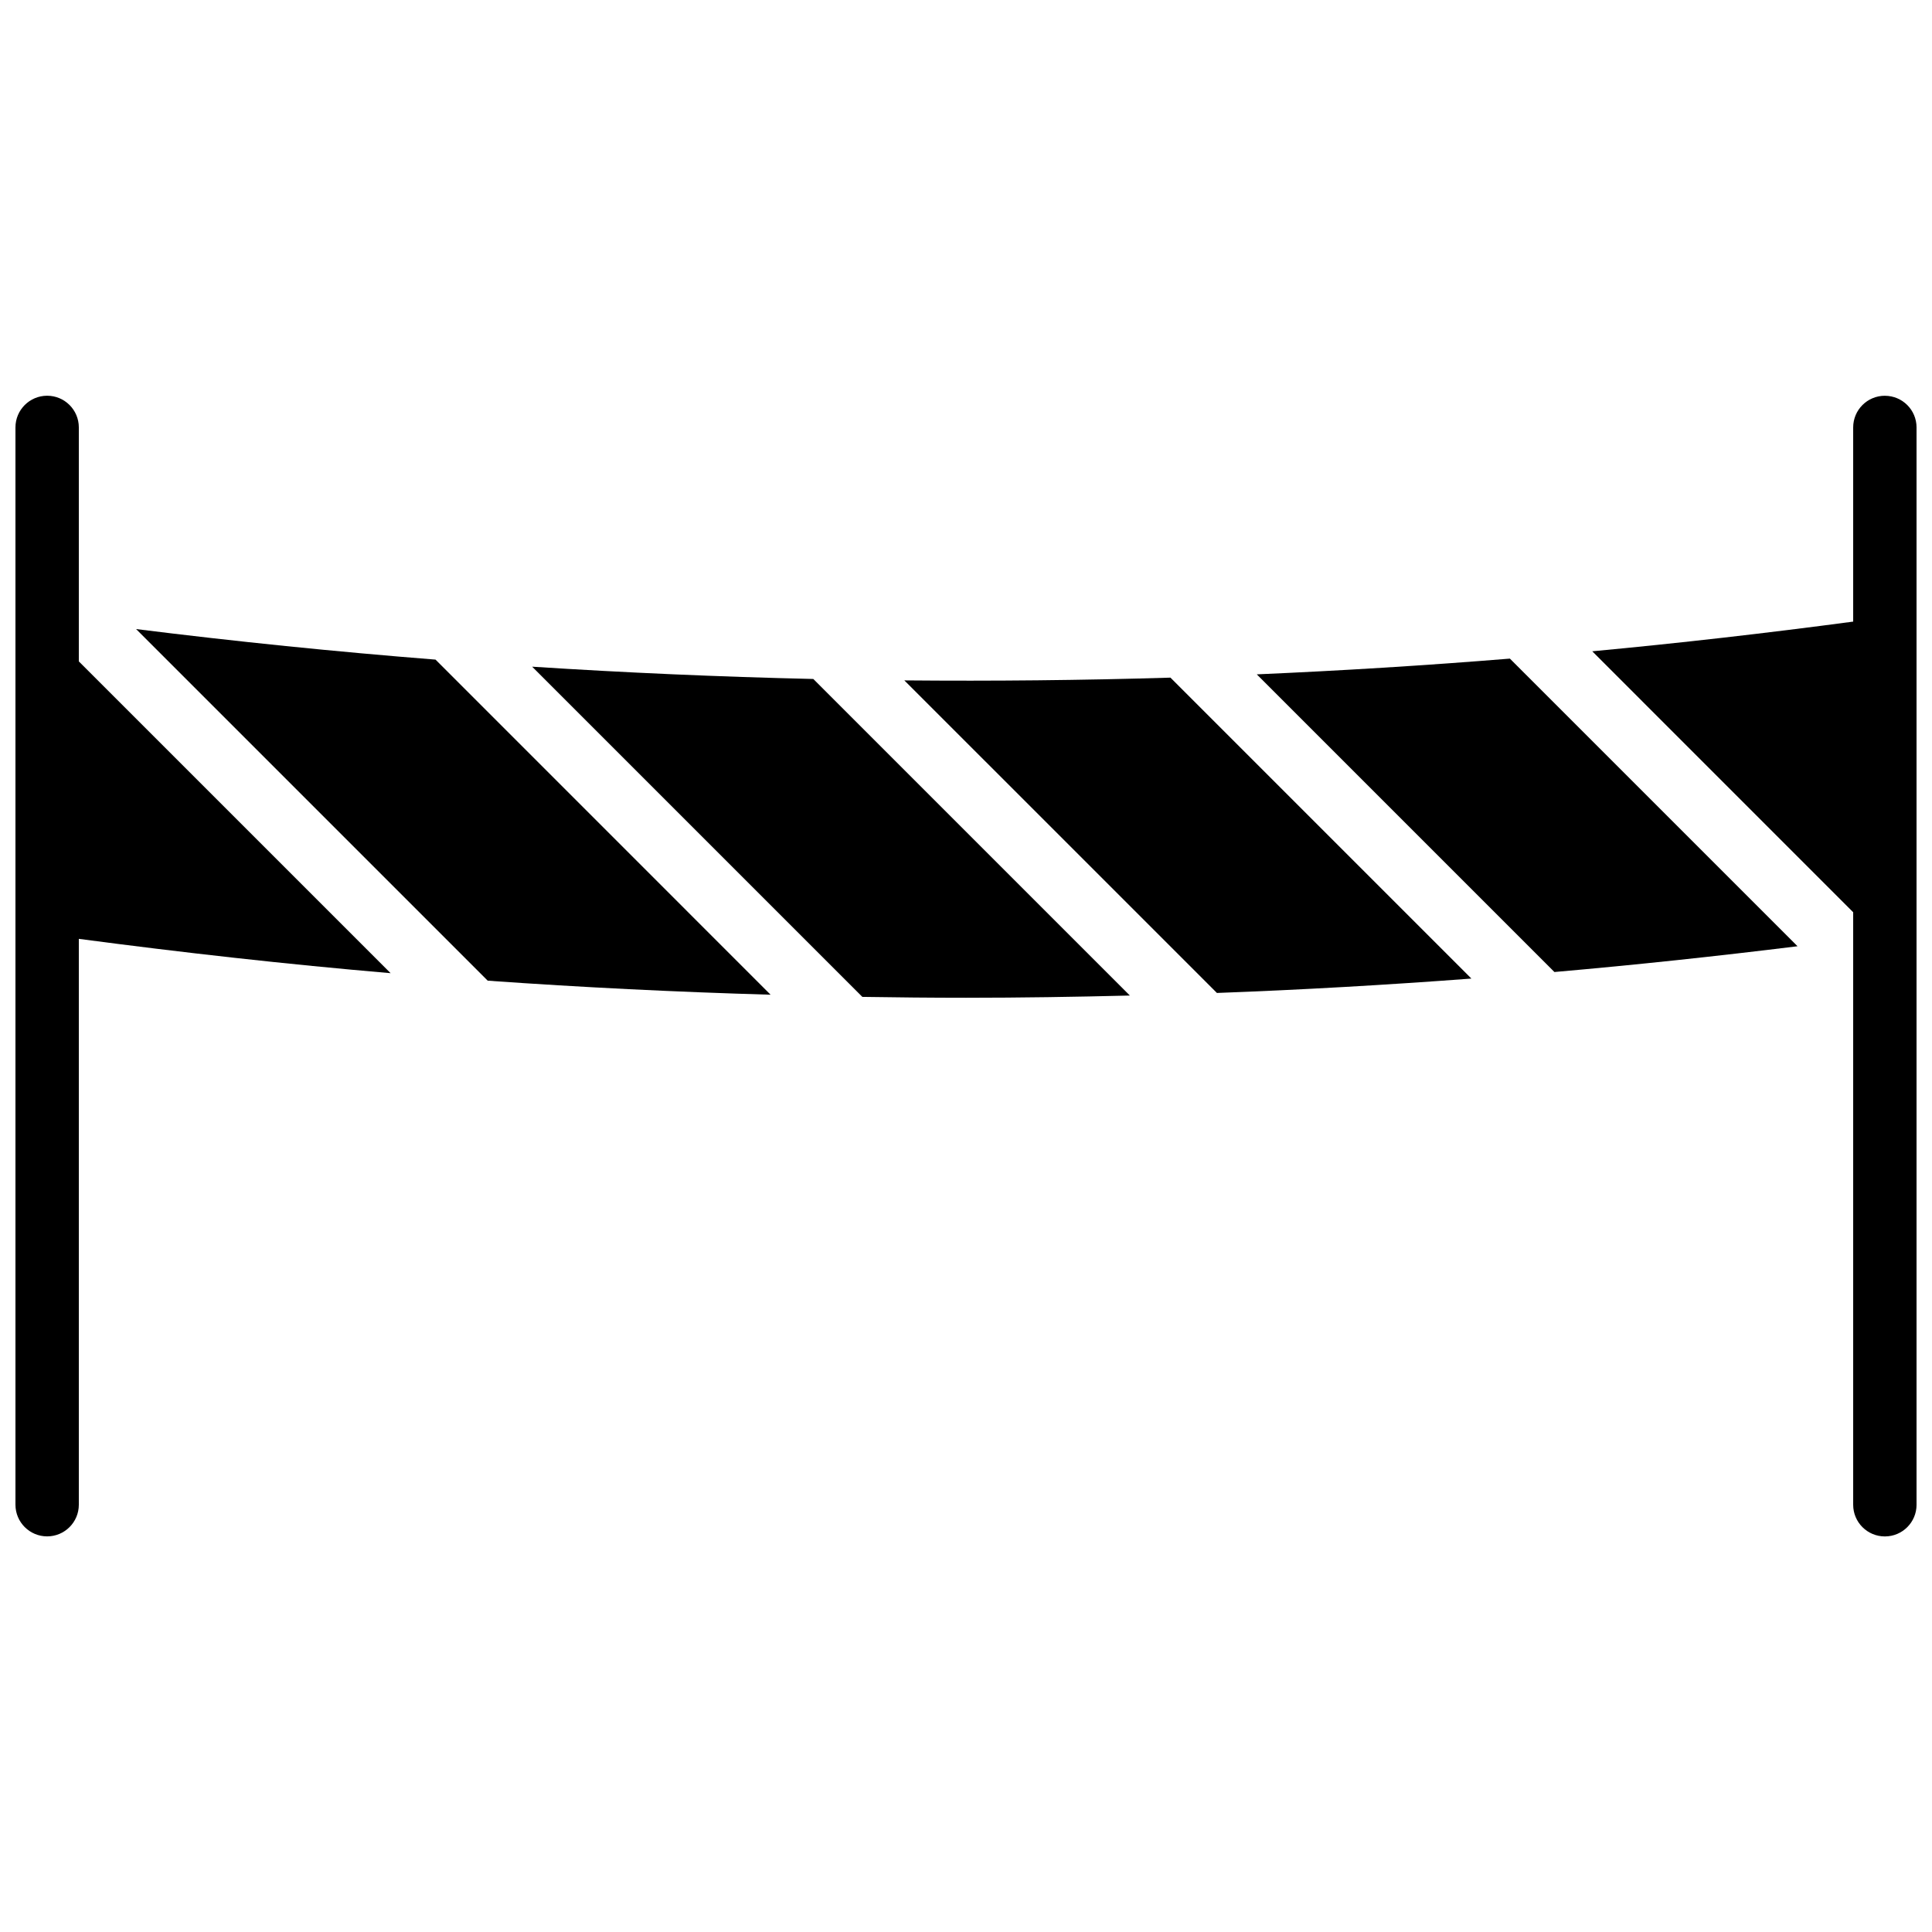
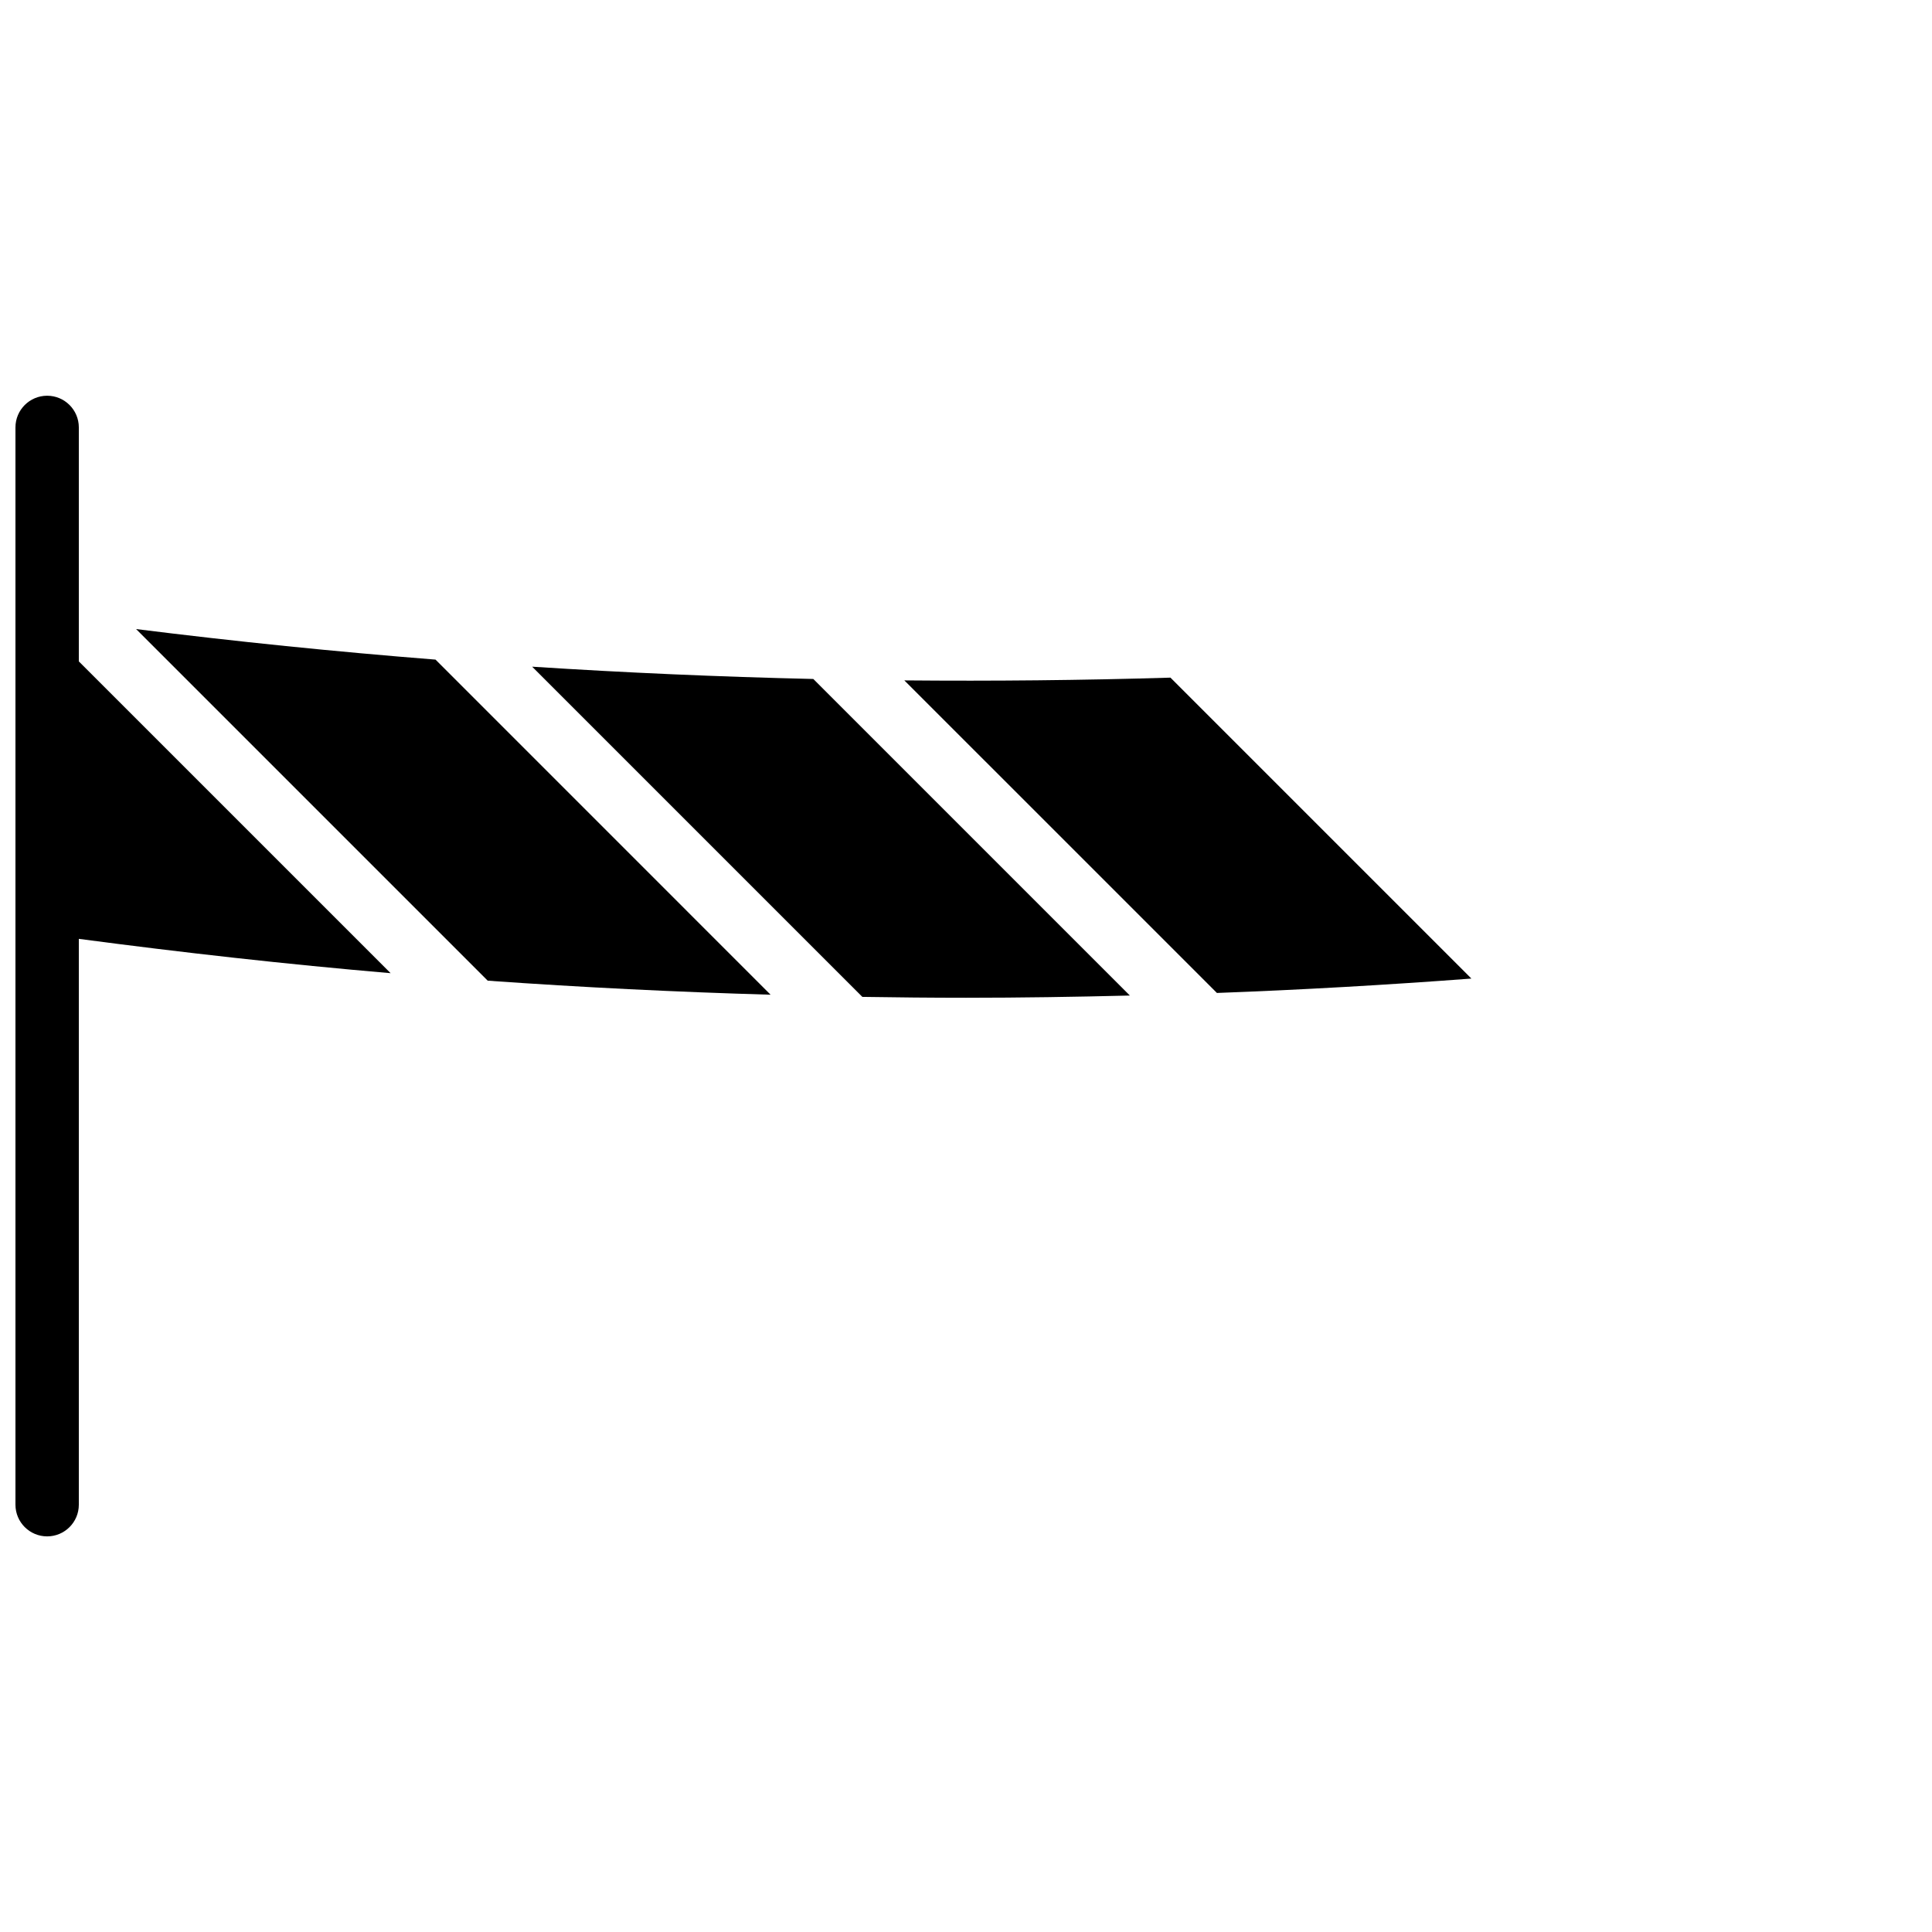
<svg xmlns="http://www.w3.org/2000/svg" width="800px" height="800px" version="1.1" viewBox="144 144 512 512">
  <defs>
    <clipPath id="b">
-       <path d="m565 248h86.902v304h-86.902z" />
+       <path d="m565 248v304h-86.902z" />
    </clipPath>
    <clipPath id="a">
      <path d="m148.09 248h99.906v304h-99.906z" />
    </clipPath>
  </defs>
  <g clip-path="url(#b)">
    <path d="m643.51 248.88c-4.644 0-8.398 3.754-8.398 8.398v51.453c-23.008 3.066-46.055 5.711-69.148 7.867l69.148 69.156v157.02c0 4.641 3.754 8.395 8.398 8.395 4.641 0 8.395-3.754 8.395-8.395v-285.49c0-4.644-3.754-8.398-8.395-8.398" fill-rule="evenodd" />
  </g>
  <path d="m383.66 324.31 82.836 82.832c22.492-0.832 44.98-2.125 67.441-3.812l-79.754-79.75c-23.5 0.711-47.012 0.938-70.523 0.73" fill-rule="evenodd" />
-   <path d="m477.06 322.71 78.879 78.883c21.504-1.883 42.984-4.176 64.422-6.828l-76.227-76.227c-22.336 1.82-44.695 3.199-67.074 4.172" fill-rule="evenodd" />
  <g clip-path="url(#a)">
    <path d="m164.89 319.28v-62.012c0-4.633-3.762-8.395-8.395-8.395-4.637 0-8.398 3.762-8.398 8.395v285.49c0 4.644 3.762 8.398 8.398 8.398 4.633 0 8.395-3.754 8.395-8.398v-149.95c27.484 3.637 55.035 6.734 82.625 9.094z" fill-rule="evenodd" />
  </g>
  <path d="m285.03 320.68 87.504 87.504c9.152 0.141 18.312 0.234 27.465 0.234 14.477 0 28.953-0.234 43.426-0.59l-83.891-83.891c-24.848-0.57-49.691-1.656-74.504-3.258" fill-rule="evenodd" />
  <path d="m180.07 310.71 93.18 93.18c24.961 1.773 49.961 3 74.965 3.719l-88.797-88.805c-26.492-2.098-52.941-4.793-79.348-8.094" fill-rule="evenodd" />
</svg>